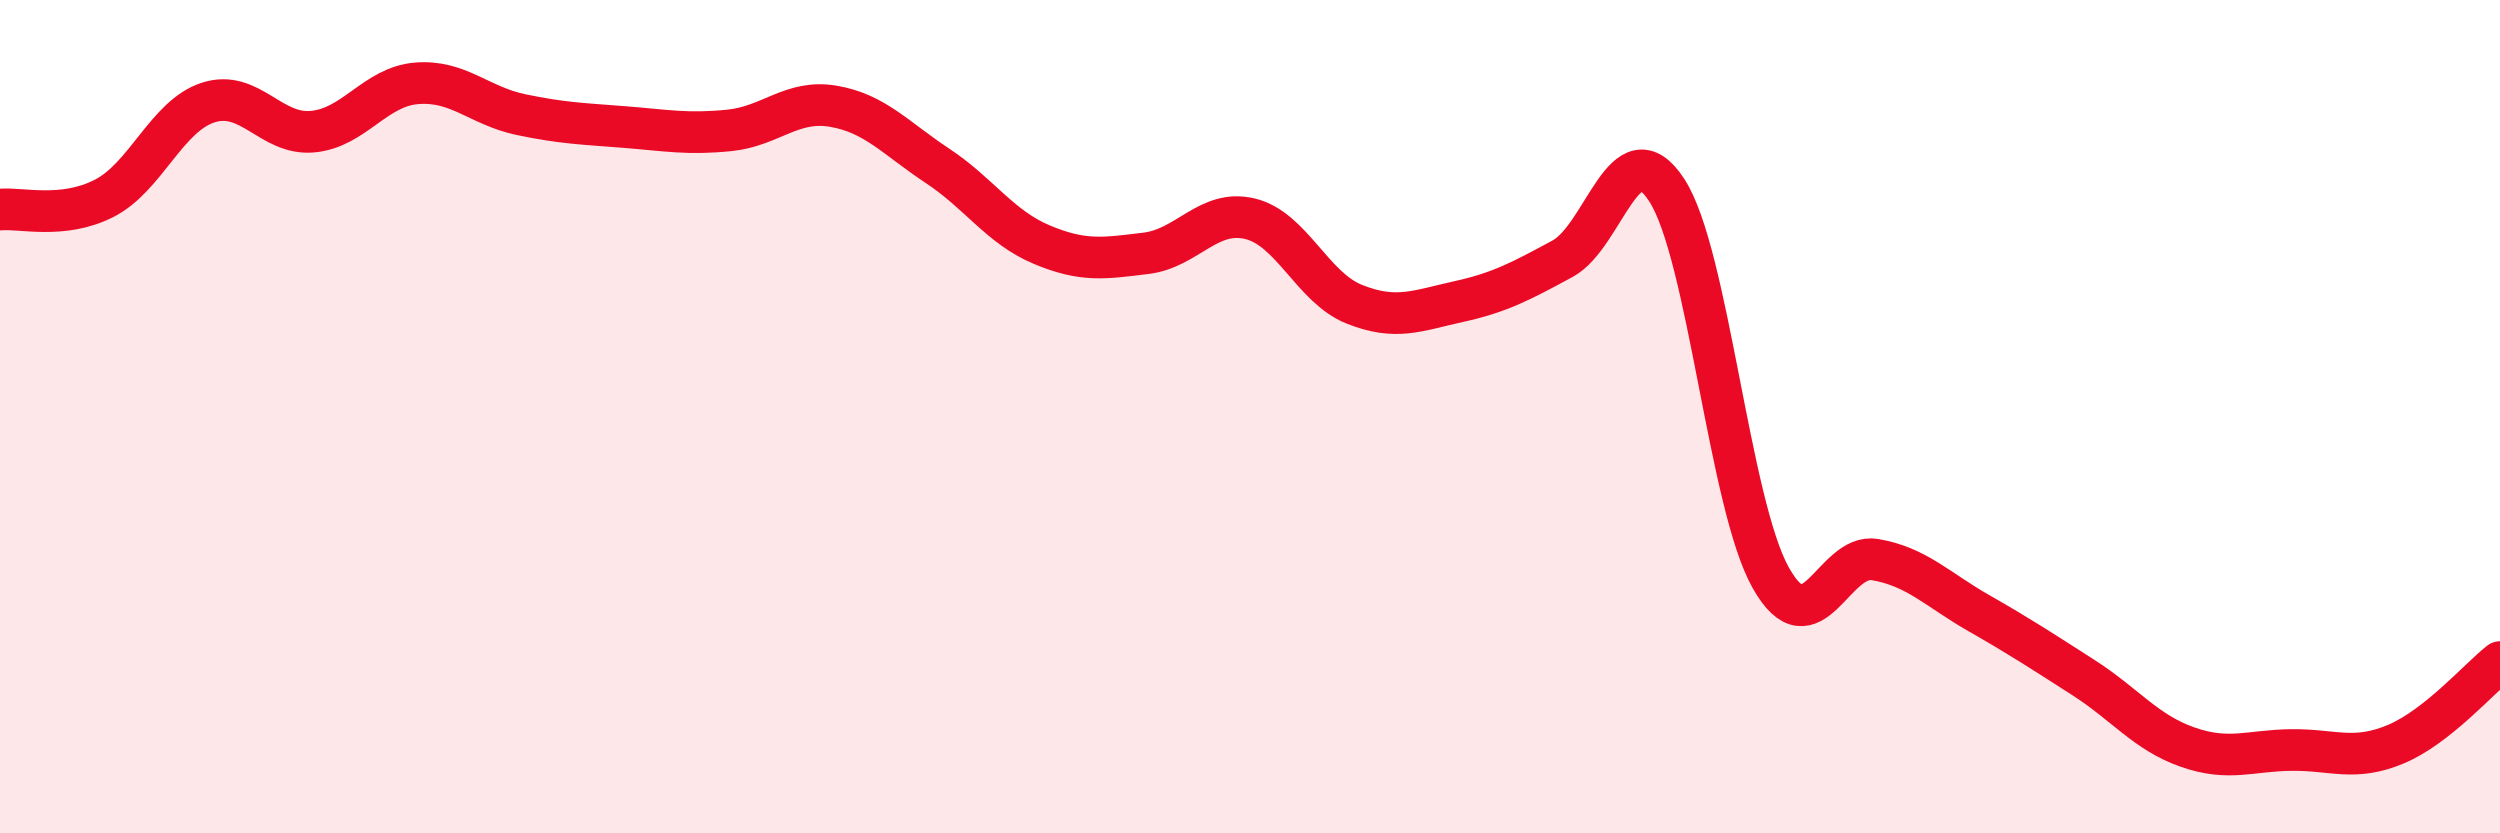
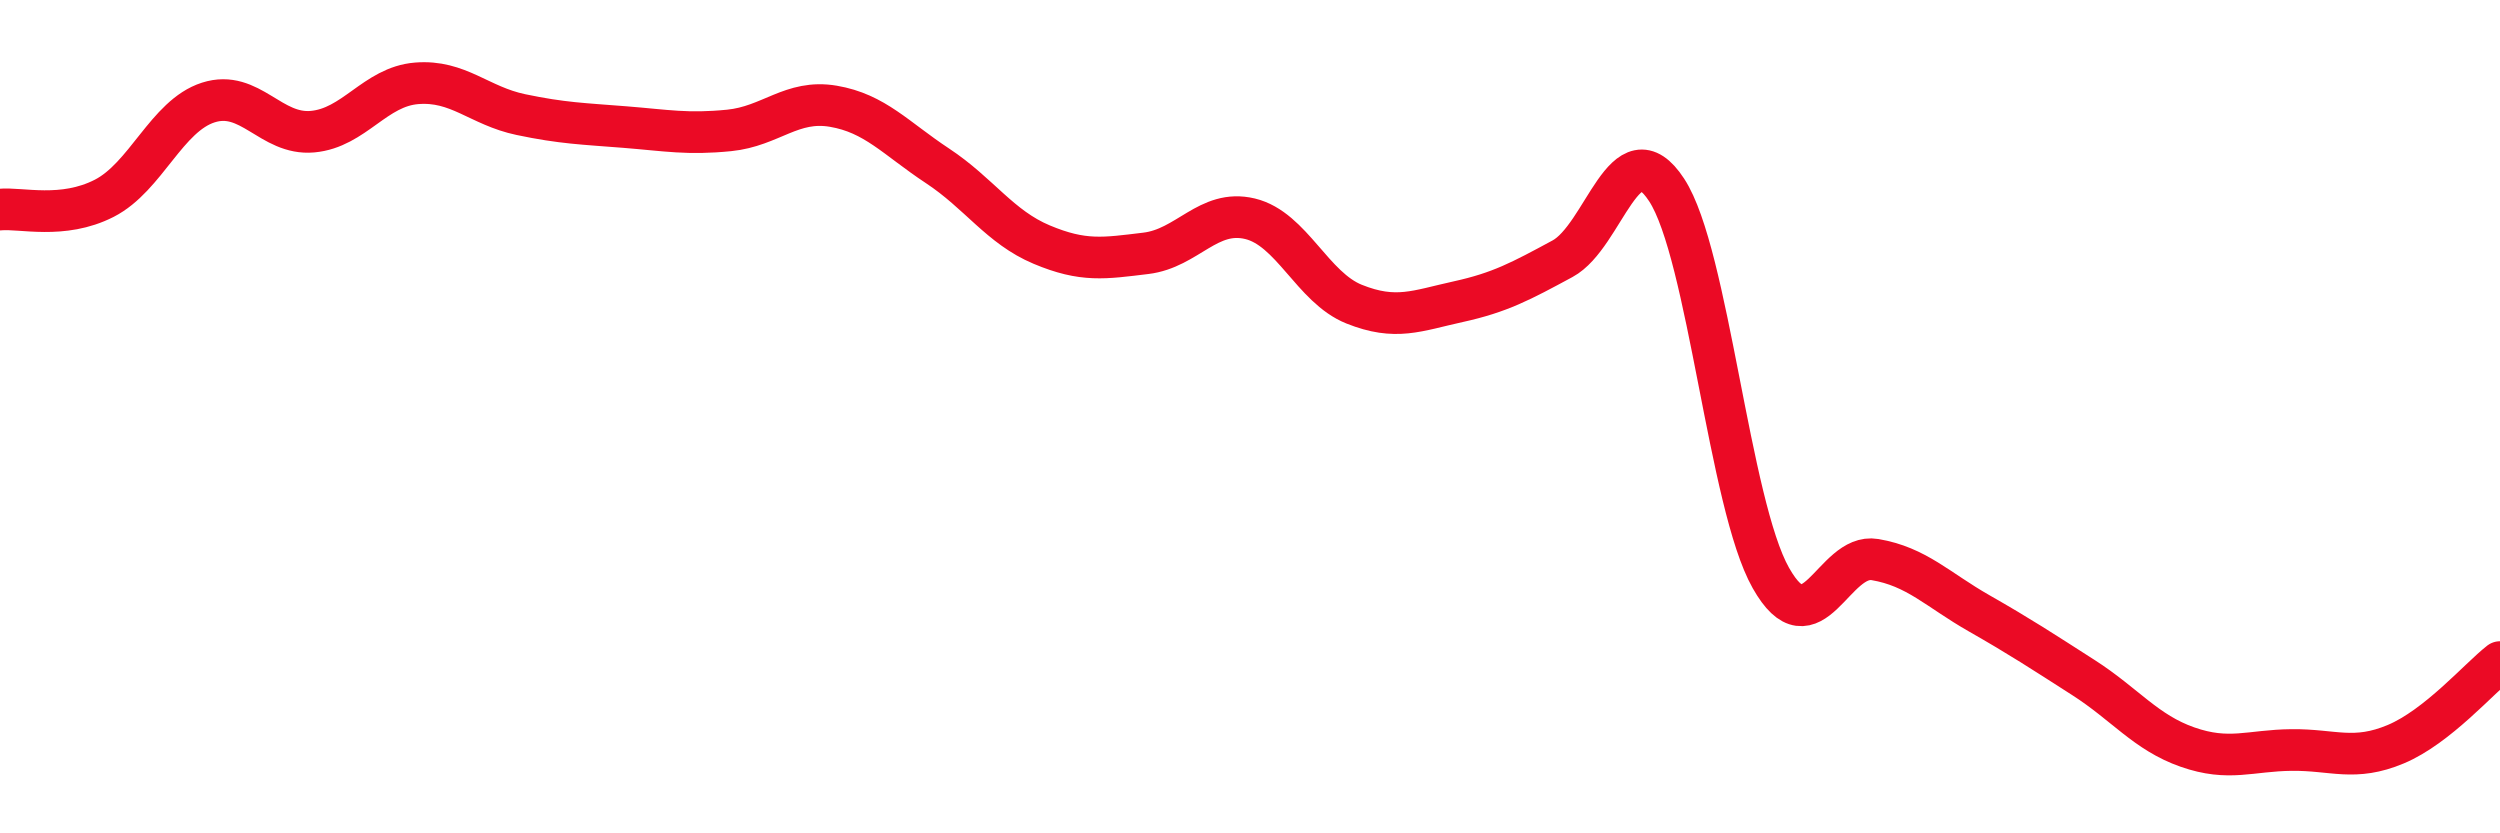
<svg xmlns="http://www.w3.org/2000/svg" width="60" height="20" viewBox="0 0 60 20">
-   <path d="M 0,5.03 C 0.5,4.98 1.5,5.27 2.5,4.76 C 3.5,4.25 4,2.78 5,2.46 C 6,2.14 6.5,3.25 7.5,3.16 C 8.5,3.07 9,2.08 10,2 C 11,1.92 11.5,2.54 12.5,2.75 C 13.5,2.96 14,2.97 15,3.05 C 16,3.13 16.5,3.23 17.5,3.13 C 18.5,3.03 19,2.38 20,2.55 C 21,2.72 21.5,3.32 22.5,3.98 C 23.5,4.64 24,5.45 25,5.87 C 26,6.29 26.5,6.2 27.5,6.08 C 28.5,5.96 29,5.01 30,5.25 C 31,5.49 31.5,6.9 32.5,7.3 C 33.5,7.7 34,7.46 35,7.24 C 36,7.02 36.5,6.75 37.5,6.21 C 38.5,5.67 39,3.03 40,4.56 C 41,6.09 41.5,12.1 42.5,13.87 C 43.5,15.64 44,13.26 45,13.43 C 46,13.6 46.5,14.15 47.5,14.72 C 48.5,15.29 49,15.62 50,16.26 C 51,16.9 51.5,17.58 52.5,17.93 C 53.5,18.28 54,18.01 55,18 C 56,17.99 56.5,18.28 57.5,17.86 C 58.5,17.44 59.5,16.28 60,15.89L60 20L0 20Z" fill="#EB0A25" opacity="0.1" stroke-linecap="round" stroke-linejoin="round" />
  <path d="M 0,5.03 C 0.5,4.98 1.5,5.27 2.5,4.76 C 3.5,4.25 4,2.78 5,2.46 C 6,2.14 6.5,3.25 7.5,3.16 C 8.5,3.07 9,2.08 10,2 C 11,1.92 11.5,2.54 12.5,2.75 C 13.5,2.96 14,2.97 15,3.05 C 16,3.13 16.5,3.23 17.5,3.13 C 18.5,3.03 19,2.38 20,2.55 C 21,2.72 21.5,3.32 22.5,3.98 C 23.5,4.64 24,5.45 25,5.87 C 26,6.29 26.5,6.2 27.5,6.08 C 28.5,5.96 29,5.01 30,5.25 C 31,5.49 31.5,6.9 32.5,7.3 C 33.5,7.7 34,7.46 35,7.24 C 36,7.02 36.5,6.75 37.5,6.21 C 38.5,5.67 39,3.03 40,4.56 C 41,6.09 41.5,12.1 42.5,13.87 C 43.5,15.64 44,13.26 45,13.43 C 46,13.6 46.5,14.15 47.5,14.72 C 48.5,15.29 49,15.62 50,16.26 C 51,16.9 51.5,17.58 52.5,17.93 C 53.5,18.28 54,18.01 55,18 C 56,17.99 56.5,18.28 57.5,17.86 C 58.5,17.44 59.5,16.28 60,15.89" stroke="#EB0A25" stroke-width="1" fill="none" stroke-linecap="round" stroke-linejoin="round" />
</svg>